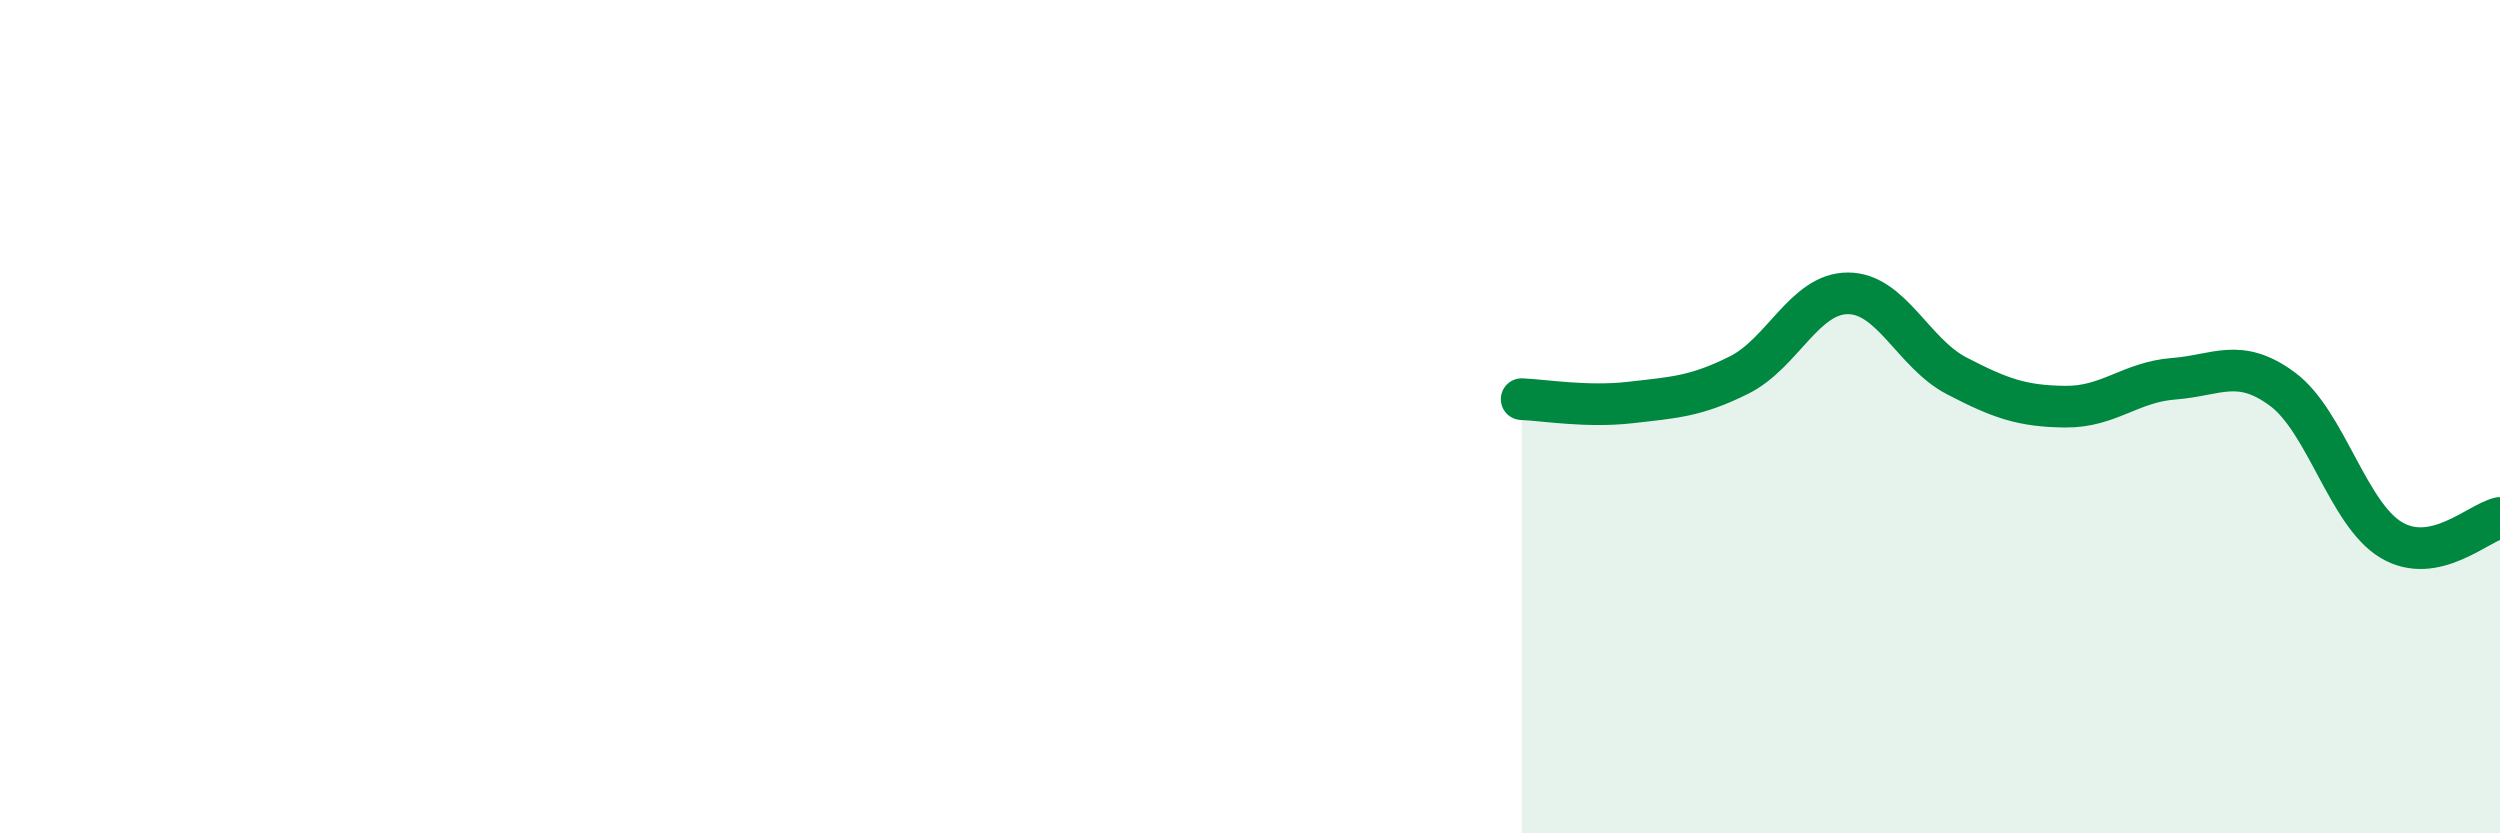
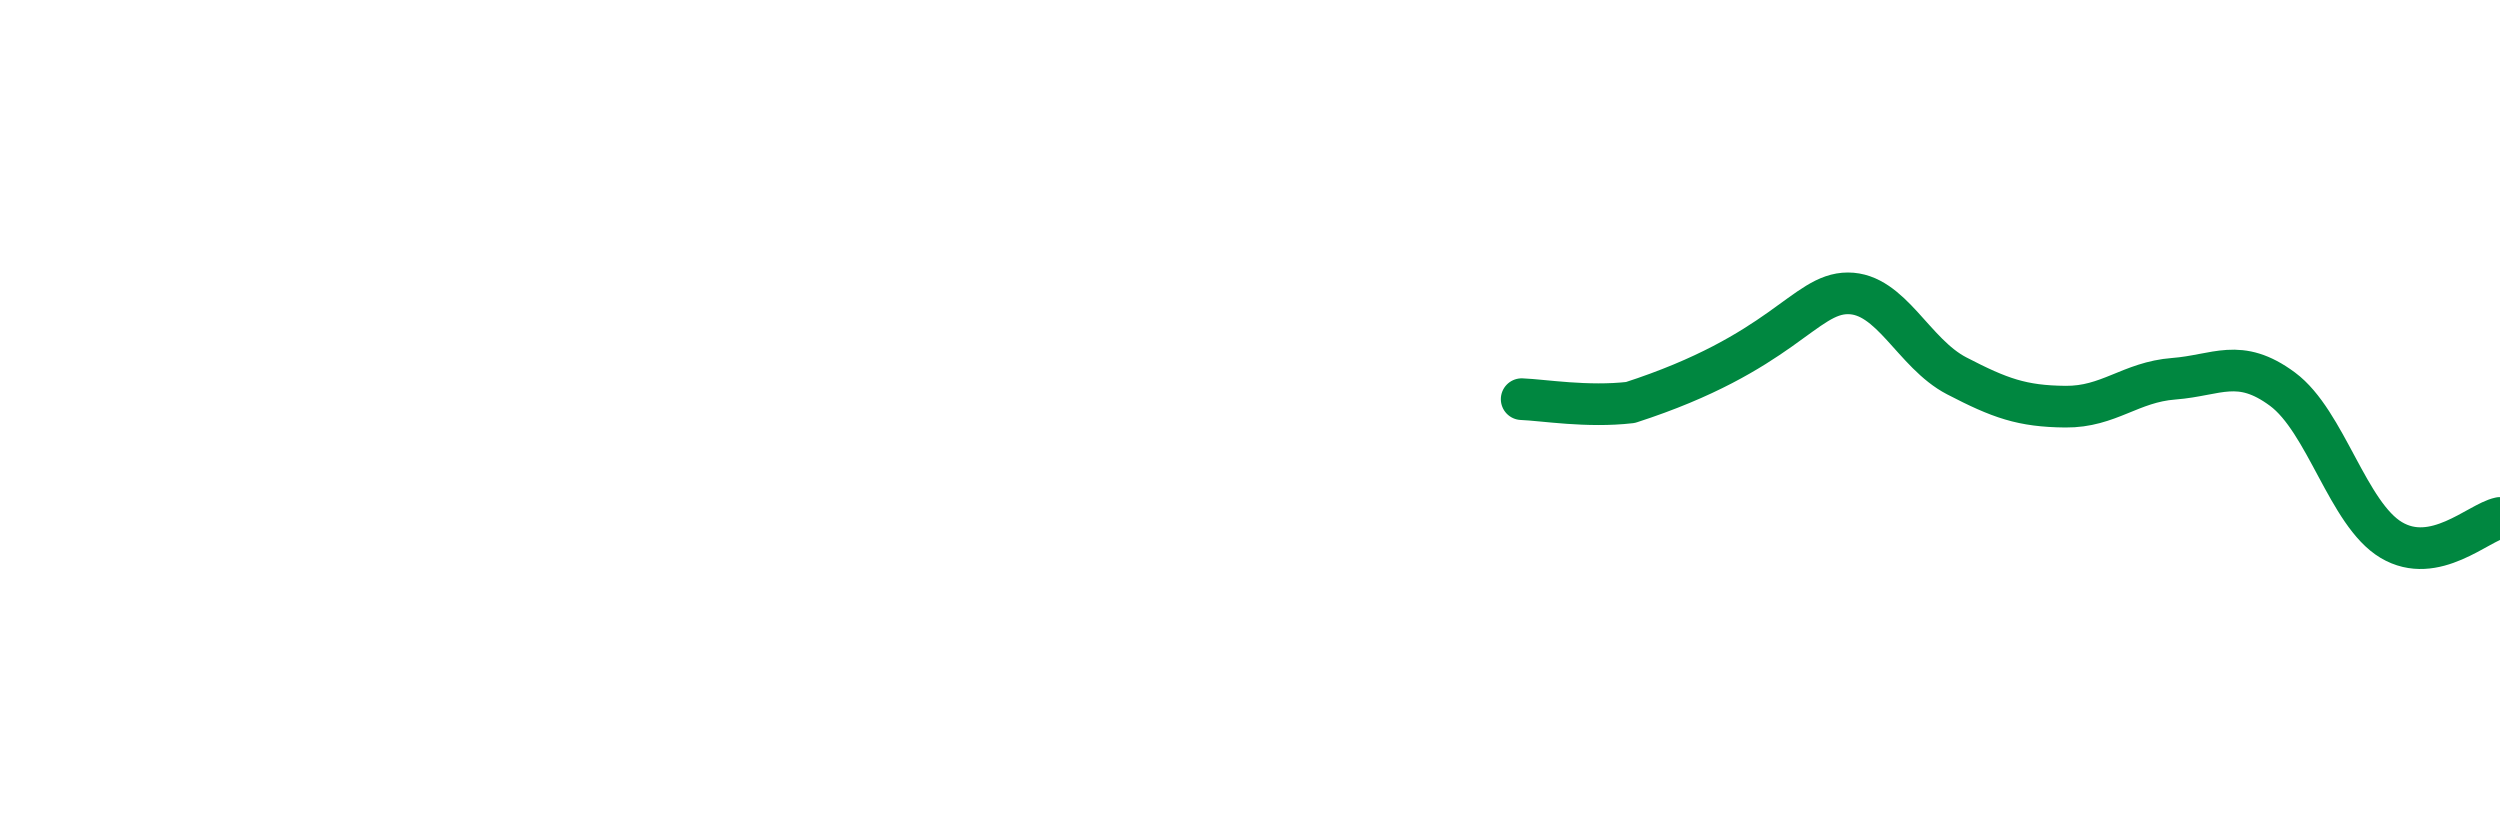
<svg xmlns="http://www.w3.org/2000/svg" width="60" height="20" viewBox="0 0 60 20">
-   <path d="M 36.52,9.58 C 37.04,9.6 38.09,9.78 39.13,9.66 C 40.17,9.54 40.7,9.52 41.74,9 C 42.78,8.48 43.31,7.04 44.35,7.04 C 45.39,7.04 45.92,8.48 46.96,9.02 C 48,9.56 48.53,9.75 49.57,9.76 C 50.61,9.77 51.13,9.17 52.17,9.09 C 53.21,9.01 53.74,8.57 54.78,9.34 C 55.82,10.11 56.35,12.34 57.39,12.96 C 58.43,13.58 59.48,12.54 60,12.43L60 20L36.52 20Z" fill="#008740" opacity="0.1" stroke-linecap="round" stroke-linejoin="round" />
-   <path d="M 36.52,9.58 C 37.04,9.6 38.09,9.78 39.13,9.66 C 40.17,9.54 40.7,9.52 41.74,9 C 42.78,8.48 43.31,7.04 44.35,7.04 C 45.39,7.04 45.92,8.48 46.96,9.02 C 48,9.56 48.53,9.75 49.57,9.76 C 50.61,9.77 51.13,9.17 52.17,9.09 C 53.21,9.01 53.74,8.57 54.78,9.34 C 55.82,10.11 56.35,12.34 57.39,12.96 C 58.43,13.58 59.48,12.54 60,12.43" stroke="#008740" stroke-width="1" fill="none" stroke-linecap="round" stroke-linejoin="round" />
+   <path d="M 36.52,9.58 C 37.04,9.6 38.09,9.78 39.13,9.66 C 42.78,8.48 43.31,7.04 44.35,7.04 C 45.39,7.04 45.92,8.48 46.96,9.02 C 48,9.56 48.53,9.75 49.57,9.76 C 50.61,9.77 51.13,9.17 52.17,9.09 C 53.21,9.01 53.74,8.57 54.78,9.34 C 55.82,10.11 56.35,12.34 57.39,12.96 C 58.43,13.58 59.48,12.54 60,12.43" stroke="#008740" stroke-width="1" fill="none" stroke-linecap="round" stroke-linejoin="round" />
</svg>